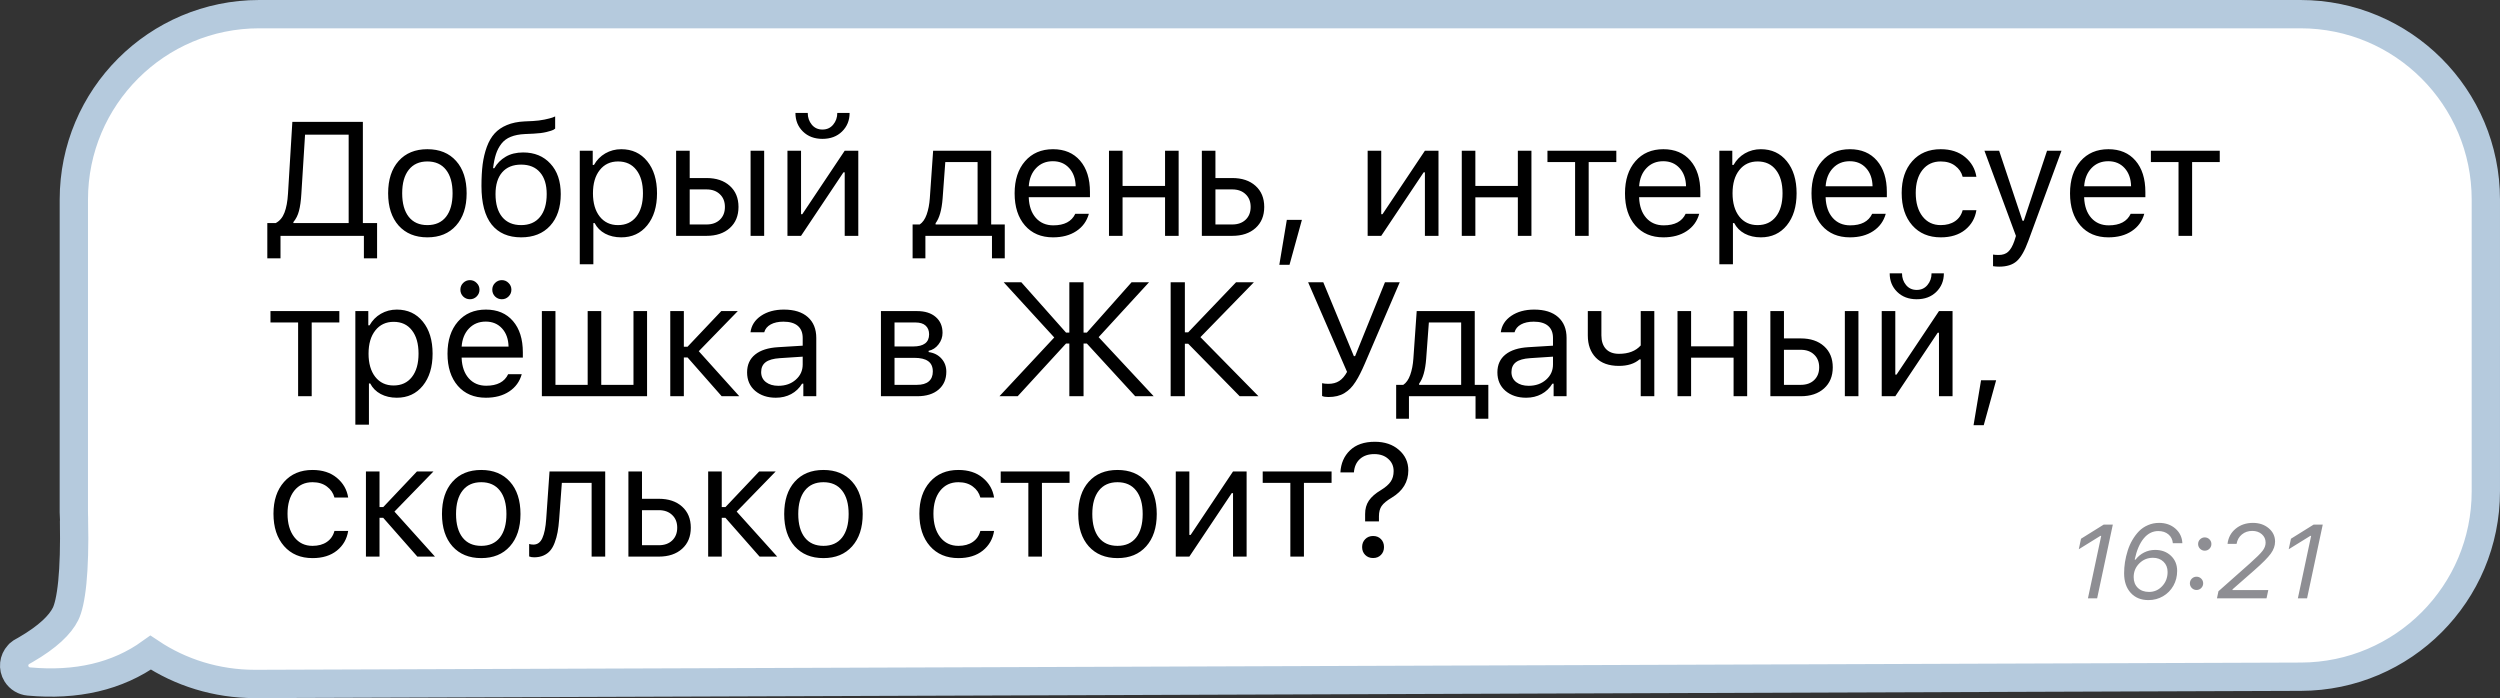
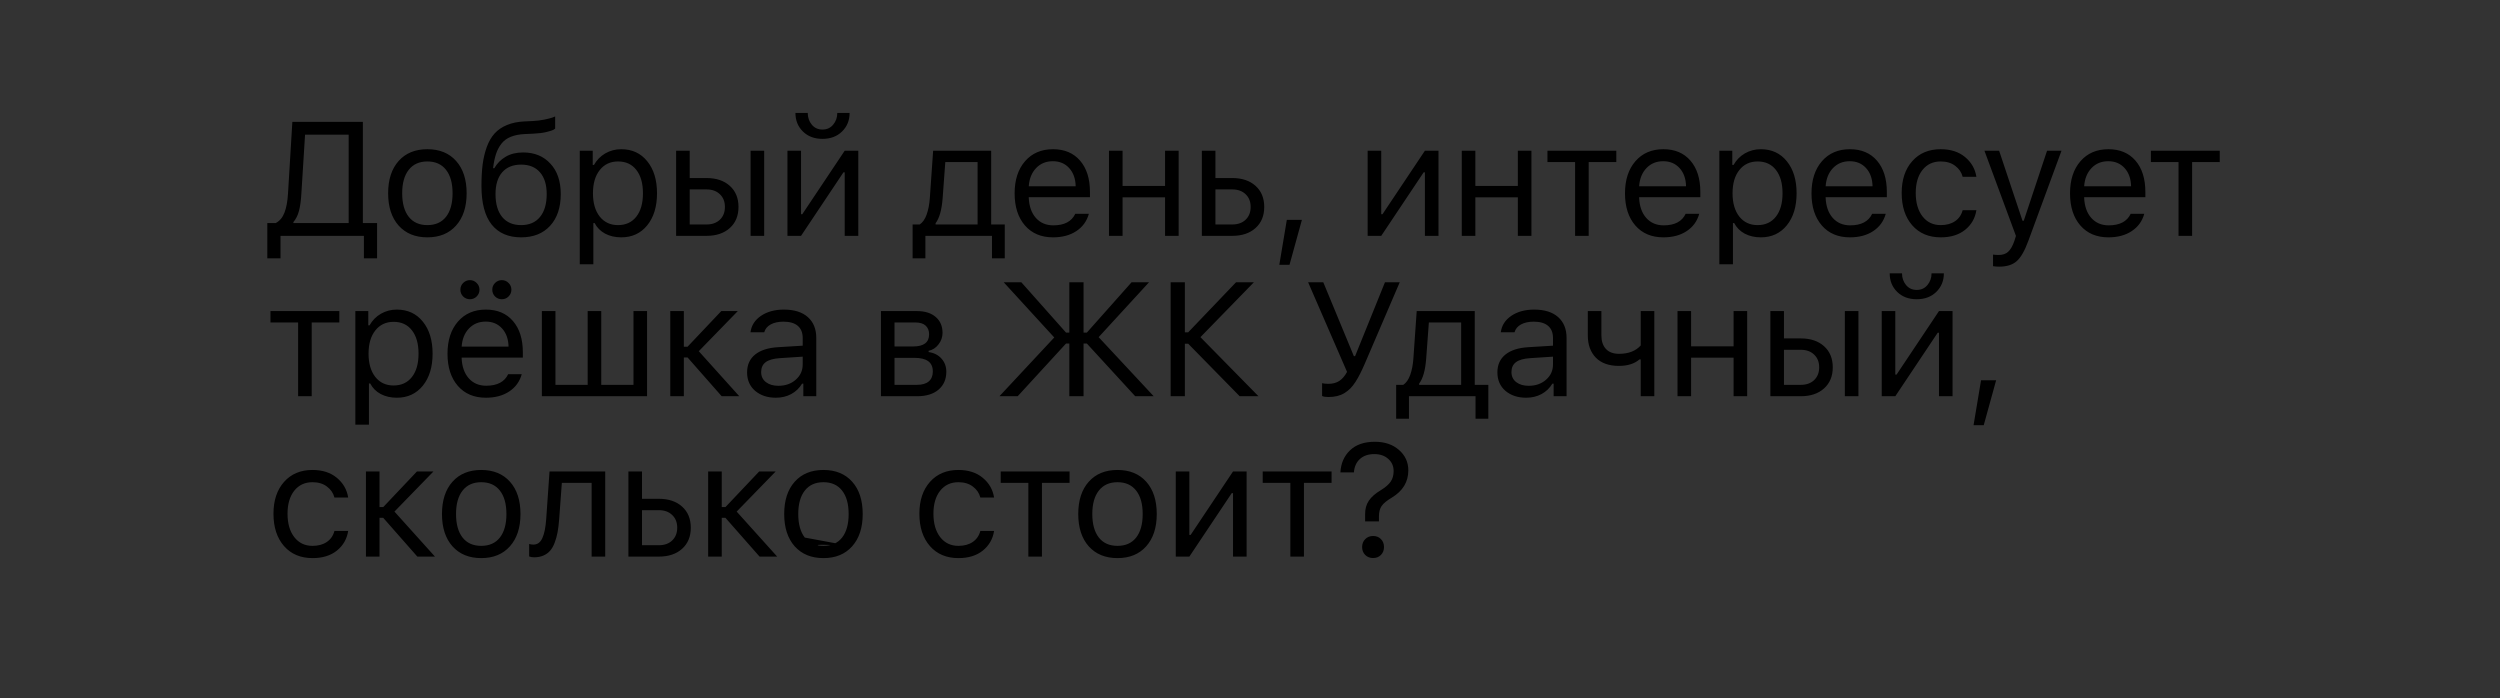
<svg xmlns="http://www.w3.org/2000/svg" width="265" height="74" viewBox="0 0 265 74" fill="none">
  <rect x="0" y="0" width="265" height="74" fill="#333333" stroke="none" />
-   <path d="M243.846 1.5C254.7 1.5 263.499 10.3 263.499 21.154L263.498 52.079C263.498 62.906 254.741 71.693 243.914 71.731L27.042 72.5H27.037C22.924 72.5 19.103 71.274 15.969 69.179C12.435 71.717 8.088 72.7 3.052 72.238C2.544 72.192 2.054 71.917 1.759 71.447C1.336 70.774 1.453 69.941 1.947 69.404L2.029 69.315L2.125 69.24L2.176 69.2L2.264 69.132L2.36 69.076L2.725 68.869C5.075 67.507 6.382 66.22 6.945 65.084C7.224 64.523 7.494 63.455 7.666 61.725C7.834 60.034 7.897 57.849 7.847 55.151H7.846C7.832 54.87 7.825 54.588 7.825 54.307L7.827 21.152C7.828 10.299 16.627 1.5 27.48 1.5L243.846 1.5Z" fill="white" stroke="#B5CADD" stroke-width="3" />
-   <path d="M31.943 20.555C31.898 21.297 31.815 21.897 31.692 22.355C31.575 22.812 31.377 23.209 31.098 23.543V23.644H36.958V14.276H32.336L31.943 20.555ZM29.733 25V27.386H28.335V23.644H29.231C29.649 23.421 29.956 23.055 30.151 22.547C30.352 22.034 30.478 21.358 30.528 20.521L30.989 12.92H38.464V23.644H39.971V27.386H38.573V25H29.733ZM48.341 23.912C47.599 24.743 46.586 25.159 45.302 25.159C44.019 25.159 43.003 24.743 42.255 23.912C41.513 23.075 41.142 21.933 41.142 20.488C41.142 19.037 41.513 17.895 42.255 17.064C42.997 16.232 44.013 15.816 45.302 15.816C46.592 15.816 47.607 16.232 48.349 17.064C49.092 17.895 49.463 19.037 49.463 20.488C49.463 21.933 49.089 23.075 48.341 23.912ZM43.327 22.983C43.79 23.569 44.448 23.861 45.302 23.861C46.156 23.861 46.815 23.569 47.278 22.983C47.741 22.391 47.973 21.559 47.973 20.488C47.973 19.416 47.741 18.587 47.278 18.001C46.815 17.41 46.156 17.114 45.302 17.114C44.448 17.114 43.79 17.41 43.327 18.001C42.863 18.587 42.632 19.416 42.632 20.488C42.632 21.559 42.863 22.391 43.327 22.983ZM53.228 22.999C53.703 23.574 54.373 23.861 55.238 23.861C56.103 23.861 56.77 23.574 57.239 22.999C57.713 22.424 57.95 21.615 57.95 20.572C57.95 19.578 57.713 18.811 57.239 18.269C56.77 17.722 56.103 17.449 55.238 17.449C54.373 17.449 53.703 17.722 53.228 18.269C52.76 18.811 52.525 19.578 52.525 20.572C52.525 21.615 52.76 22.424 53.228 22.999ZM52.266 17.826H52.4C52.69 17.318 53.092 16.913 53.605 16.612C54.119 16.31 54.735 16.16 55.455 16.16C56.655 16.16 57.618 16.556 58.343 17.349C59.075 18.135 59.44 19.21 59.44 20.572C59.44 21.995 59.063 23.116 58.31 23.937C57.562 24.752 56.538 25.159 55.238 25.159C53.882 25.159 52.841 24.707 52.115 23.803C51.395 22.893 51.035 21.529 51.035 19.709C51.035 18.844 51.077 18.08 51.161 17.415C51.25 16.751 51.398 16.135 51.605 15.565C51.816 14.991 52.093 14.516 52.433 14.142C52.774 13.768 53.206 13.473 53.731 13.255C54.261 13.032 54.88 12.903 55.589 12.87L56.493 12.828C56.912 12.806 57.317 12.755 57.707 12.677C58.103 12.593 58.388 12.521 58.561 12.46C58.74 12.393 58.835 12.354 58.846 12.342V13.632C58.807 13.665 58.743 13.71 58.653 13.765C58.564 13.816 58.324 13.891 57.933 13.992C57.543 14.086 57.085 14.145 56.56 14.167L55.639 14.209C55.048 14.237 54.548 14.335 54.141 14.502C53.734 14.664 53.404 14.907 53.153 15.23C52.902 15.554 52.709 15.92 52.576 16.327C52.442 16.735 52.338 17.234 52.266 17.826ZM65.851 15.816C67.001 15.816 67.919 16.241 68.605 17.089C69.297 17.937 69.644 19.07 69.644 20.488C69.644 21.9 69.297 23.033 68.605 23.887C67.913 24.735 66.995 25.159 65.851 25.159C65.209 25.159 64.64 25.028 64.143 24.766C63.647 24.498 63.276 24.124 63.03 23.644H62.896V28.014H61.456V15.976H62.829V17.482H62.963C63.253 16.963 63.652 16.556 64.16 16.26C64.674 15.964 65.237 15.816 65.851 15.816ZM65.508 23.861C66.334 23.861 66.981 23.563 67.45 22.966C67.919 22.369 68.153 21.543 68.153 20.488C68.153 19.433 67.919 18.607 67.45 18.01C66.987 17.413 66.342 17.114 65.516 17.114C64.701 17.114 64.054 17.418 63.574 18.026C63.094 18.629 62.854 19.45 62.854 20.488C62.854 21.52 63.091 22.341 63.566 22.949C64.046 23.557 64.693 23.861 65.508 23.861ZM79.562 25V15.976H81.002V25H79.562ZM74.891 20.078H73.108V23.794H74.891C75.482 23.794 75.954 23.627 76.306 23.292C76.663 22.952 76.841 22.5 76.841 21.936C76.841 21.372 76.663 20.923 76.306 20.588C75.954 20.248 75.482 20.078 74.891 20.078ZM71.668 25V15.976H73.108V18.872H74.891C75.923 18.872 76.746 19.148 77.36 19.701C77.974 20.253 78.281 20.998 78.281 21.936C78.281 22.874 77.974 23.619 77.36 24.171C76.746 24.724 75.923 25 74.891 25L71.668 25ZM84.91 25H83.47V15.976H84.91V22.706H85.044L89.539 15.976H90.979V25H89.539V18.269H89.405L84.91 25ZM84.316 11.974H85.621C85.621 12.454 85.764 12.867 86.048 13.213C86.333 13.559 86.71 13.732 87.179 13.732C87.653 13.732 88.032 13.559 88.317 13.213C88.607 12.867 88.752 12.454 88.752 11.974H90.058C90.058 12.761 89.79 13.417 89.255 13.941C88.725 14.46 88.032 14.72 87.179 14.72C86.33 14.72 85.641 14.46 85.111 13.941C84.581 13.422 84.316 12.767 84.316 11.974ZM103.625 23.794V17.181H100.201L99.917 21.04C99.822 22.257 99.574 23.13 99.172 23.661V23.794L103.625 23.794ZM98.092 27.386H96.736V23.794H97.489C97.802 23.588 98.047 23.236 98.226 22.74C98.404 22.237 98.516 21.66 98.561 21.007L98.912 15.976H105.065V23.794H106.505V27.386H105.149V25L98.092 25V27.386ZM111.602 17.089C110.882 17.089 110.29 17.332 109.827 17.817C109.364 18.303 109.104 18.945 109.049 19.743H114.021C114.004 18.945 113.776 18.303 113.335 17.817C112.894 17.332 112.316 17.089 111.602 17.089ZM113.979 22.664H115.419C115.202 23.446 114.758 24.057 114.088 24.498C113.424 24.939 112.601 25.159 111.619 25.159C110.368 25.159 109.378 24.741 108.647 23.903C107.916 23.061 107.55 21.925 107.55 20.496C107.55 19.073 107.918 17.937 108.655 17.089C109.392 16.241 110.38 15.816 111.619 15.816C112.835 15.816 113.792 16.221 114.49 17.03C115.188 17.84 115.536 18.947 115.536 20.354V20.906H109.049V20.973C109.088 21.866 109.339 22.575 109.802 23.1C110.271 23.624 110.888 23.887 111.652 23.887C112.819 23.887 113.594 23.479 113.979 22.664ZM123.496 25V20.915H118.992V25H117.552V15.976H118.992V19.709H123.496V15.976H124.936V25H123.496ZM130.619 20.078H128.836V23.794H130.619C131.21 23.794 131.682 23.627 132.034 23.292C132.391 22.952 132.569 22.5 132.569 21.936C132.569 21.372 132.391 20.923 132.034 20.588C131.682 20.248 131.21 20.078 130.619 20.078ZM127.396 25V15.976H128.836V18.872H130.619C131.651 18.872 132.474 19.148 133.088 19.701C133.702 20.253 134.009 20.998 134.009 21.936C134.009 22.874 133.702 23.619 133.088 24.171C132.474 24.724 131.651 25 130.619 25H127.396ZM136.687 28.072H135.607L136.402 23.309H138.001L136.687 28.072ZM146.411 25H144.971V15.976H146.411V22.706H146.545L151.04 15.976H152.48V25H151.04V18.269H150.907L146.411 25ZM160.892 25V20.915H156.388V25H154.948V15.976H156.388V19.709H160.892V15.976H162.332V25H160.892ZM171.33 15.976V17.181H168.4V25H166.96V17.181H164.03V15.976L171.33 15.976ZM176.301 17.089C175.581 17.089 174.989 17.332 174.526 17.817C174.063 18.303 173.803 18.945 173.748 19.743H178.72C178.704 18.945 178.475 18.303 178.034 17.817C177.593 17.332 177.015 17.089 176.301 17.089ZM178.678 22.664H180.118C179.901 23.446 179.457 24.057 178.787 24.498C178.123 24.939 177.3 25.159 176.318 25.159C175.068 25.159 174.077 24.741 173.346 23.903C172.615 23.061 172.249 21.925 172.249 20.496C172.249 19.073 172.617 17.937 173.354 17.089C174.091 16.241 175.079 15.816 176.318 15.816C177.534 15.816 178.491 16.221 179.189 17.03C179.887 17.84 180.236 18.947 180.236 20.354V20.906H173.748V20.973C173.787 21.866 174.038 22.575 174.501 23.1C174.97 23.624 175.587 23.887 176.351 23.887C177.518 23.887 178.293 23.479 178.678 22.664ZM186.647 15.816C187.796 15.816 188.714 16.241 189.401 17.089C190.093 17.937 190.439 19.07 190.439 20.488C190.439 21.9 190.093 23.033 189.401 23.887C188.709 24.735 187.791 25.159 186.647 25.159C186.005 25.159 185.435 25.028 184.939 24.766C184.442 24.498 184.071 24.124 183.825 23.644H183.691V28.014H182.251V15.976H183.624V17.482H183.758C184.049 16.963 184.448 16.556 184.955 16.26C185.469 15.964 186.033 15.816 186.647 15.816ZM186.303 23.861C187.129 23.861 187.777 23.563 188.245 22.966C188.714 22.369 188.949 21.543 188.949 20.488C188.949 19.433 188.714 18.607 188.245 18.01C187.782 17.413 187.138 17.114 186.312 17.114C185.497 17.114 184.849 17.418 184.369 18.026C183.889 18.629 183.65 19.45 183.65 20.488C183.65 21.52 183.887 22.341 184.361 22.949C184.841 23.557 185.488 23.861 186.303 23.861ZM196.071 17.089C195.351 17.089 194.76 17.332 194.296 17.817C193.833 18.303 193.574 18.945 193.518 19.743H198.491C198.474 18.945 198.245 18.303 197.804 17.817C197.363 17.332 196.786 17.089 196.071 17.089ZM198.449 22.664H199.889C199.671 23.446 199.227 24.057 198.558 24.498C197.893 24.939 197.07 25.159 196.088 25.159C194.838 25.159 193.847 24.741 193.116 23.903C192.385 23.061 192.019 21.925 192.019 20.496C192.019 19.073 192.388 17.937 193.124 17.089C193.861 16.241 194.849 15.816 196.088 15.816C197.305 15.816 198.262 16.221 198.959 17.03C199.657 17.84 200.006 18.947 200.006 20.354V20.906H193.518V20.973C193.557 21.866 193.808 22.575 194.271 23.1C194.74 23.624 195.357 23.887 196.121 23.887C197.288 23.887 198.064 23.479 198.449 22.664ZM209.498 18.738H208.041C207.918 18.264 207.653 17.876 207.246 17.575C206.844 17.267 206.333 17.114 205.714 17.114C204.904 17.114 204.26 17.415 203.78 18.018C203.305 18.621 203.068 19.433 203.068 20.454C203.068 21.492 203.308 22.321 203.788 22.941C204.268 23.555 204.91 23.861 205.714 23.861C206.322 23.861 206.827 23.725 207.229 23.451C207.636 23.178 207.907 22.787 208.041 22.279H209.498C209.364 23.133 208.965 23.828 208.3 24.364C207.636 24.894 206.777 25.159 205.722 25.159C204.455 25.159 203.448 24.735 202.7 23.887C201.952 23.033 201.578 21.889 201.578 20.454C201.578 19.048 201.952 17.923 202.7 17.081C203.448 16.238 204.452 15.816 205.714 15.816C206.768 15.816 207.628 16.093 208.292 16.645C208.962 17.198 209.364 17.895 209.498 18.738ZM211.907 28.265C211.678 28.265 211.463 28.248 211.262 28.215V26.984C211.407 27.012 211.608 27.026 211.865 27.026C212.284 27.026 212.616 26.914 212.861 26.691C213.112 26.468 213.333 26.085 213.523 25.544L213.69 25.008L210.35 15.976H211.907L214.385 23.401H214.519L216.988 15.976H218.52L214.996 25.552C214.611 26.596 214.201 27.308 213.765 27.687C213.33 28.072 212.711 28.265 211.907 28.265ZM223.475 17.089C222.755 17.089 222.163 17.332 221.7 17.817C221.237 18.303 220.977 18.945 220.921 19.743L225.894 19.743C225.877 18.945 225.649 18.303 225.208 17.817C224.767 17.332 224.189 17.089 223.475 17.089ZM225.852 22.664H227.292C227.075 23.446 226.631 24.057 225.961 24.498C225.297 24.939 224.474 25.159 223.492 25.159C222.241 25.159 221.251 24.741 220.52 23.903C219.789 23.061 219.423 21.925 219.423 20.496C219.423 19.073 219.791 17.937 220.528 17.089C221.265 16.241 222.253 15.816 223.492 15.816C224.708 15.816 225.665 16.221 226.363 17.03C227.061 17.84 227.409 18.947 227.409 20.354V20.906L220.921 20.906V20.973C220.961 21.866 221.212 22.575 221.675 23.1C222.144 23.624 222.76 23.887 223.525 23.887C224.691 23.887 225.467 23.479 225.852 22.664ZM235.294 15.976V17.181H232.364V25H230.924V17.181L227.994 17.181V15.976L235.294 15.976ZM35.97 32.975V34.181H33.04V42H31.6V34.181H28.67V32.975H35.97ZM42.062 32.816C43.212 32.816 44.13 33.241 44.817 34.089C45.509 34.937 45.855 36.07 45.855 37.488C45.855 38.9 45.509 40.033 44.817 40.887C44.125 41.735 43.207 42.159 42.062 42.159C41.421 42.159 40.852 42.028 40.355 41.766C39.858 41.498 39.487 41.124 39.241 40.644H39.107V45.014H37.667V32.975H39.04V34.482H39.174C39.465 33.963 39.864 33.556 40.371 33.26C40.885 32.964 41.449 32.816 42.062 32.816ZM41.719 40.861C42.545 40.861 43.193 40.563 43.661 39.966C44.13 39.369 44.365 38.543 44.365 37.488C44.365 36.433 44.13 35.607 43.661 35.01C43.198 34.413 42.554 34.114 41.728 34.114C40.913 34.114 40.266 34.418 39.785 35.026C39.306 35.629 39.066 36.45 39.066 37.488C39.066 38.52 39.303 39.341 39.777 39.949C40.257 40.557 40.904 40.861 41.719 40.861ZM51.487 34.089C50.767 34.089 50.176 34.332 49.712 34.817C49.249 35.303 48.99 35.945 48.934 36.743H53.907C53.89 35.945 53.661 35.303 53.22 34.817C52.779 34.332 52.202 34.089 51.487 34.089ZM53.865 39.664H55.305C55.087 40.446 54.643 41.057 53.974 41.498C53.309 41.939 52.486 42.159 51.504 42.159C50.254 42.159 49.263 41.74 48.532 40.903C47.801 40.061 47.435 38.925 47.435 37.496C47.435 36.073 47.804 34.937 48.541 34.089C49.277 33.241 50.265 32.816 51.504 32.816C52.721 32.816 53.678 33.221 54.375 34.03C55.073 34.84 55.422 35.947 55.422 37.354V37.906H48.934V37.973C48.973 38.866 49.224 39.575 49.687 40.1C50.156 40.624 50.773 40.887 51.538 40.887C52.704 40.887 53.48 40.479 53.865 39.664ZM50.525 31.427C50.329 31.622 50.092 31.72 49.813 31.72C49.534 31.72 49.294 31.622 49.093 31.427C48.898 31.226 48.8 30.986 48.8 30.707C48.8 30.428 48.898 30.191 49.093 29.995C49.294 29.794 49.534 29.694 49.813 29.694C50.092 29.694 50.329 29.794 50.525 29.995C50.725 30.191 50.826 30.428 50.826 30.707C50.826 30.986 50.725 31.226 50.525 31.427ZM53.907 31.427C53.711 31.622 53.474 31.72 53.195 31.72C52.916 31.72 52.676 31.622 52.475 31.427C52.28 31.226 52.182 30.986 52.182 30.707C52.182 30.428 52.28 30.191 52.475 29.995C52.676 29.794 52.916 29.694 53.195 29.694C53.474 29.694 53.711 29.794 53.907 29.995C54.108 30.191 54.208 30.428 54.208 30.707C54.208 30.986 54.108 31.226 53.907 31.427ZM57.438 42V32.975H58.878V40.794H62.293V32.975H63.733V40.794H67.149V32.975H68.589V42H57.438ZM72.882 37.89H72.488V42H71.048V32.975H72.488V36.751H72.882L76.456 32.975H78.206L74.07 37.228L78.365 42H76.498L72.882 37.89ZM82.507 40.895C83.25 40.895 83.864 40.68 84.349 40.25C84.84 39.821 85.086 39.282 85.086 38.635V37.806L82.658 37.965C81.977 38.01 81.478 38.152 81.159 38.392C80.841 38.632 80.682 38.981 80.682 39.438C80.682 39.89 80.853 40.248 81.193 40.51C81.533 40.767 81.972 40.895 82.507 40.895ZM82.239 42.159C81.352 42.159 80.621 41.916 80.046 41.431C79.477 40.94 79.192 40.287 79.192 39.472C79.192 38.668 79.477 38.038 80.046 37.58C80.615 37.122 81.427 36.863 82.482 36.801L85.086 36.642V35.822C85.086 35.264 84.913 34.837 84.567 34.541C84.221 34.245 83.713 34.097 83.043 34.097C82.502 34.097 82.052 34.195 81.695 34.39C81.338 34.586 81.109 34.862 81.009 35.219H79.552C79.647 34.499 80.018 33.919 80.666 33.478C81.319 33.037 82.128 32.816 83.093 32.816C84.187 32.816 85.033 33.082 85.63 33.612C86.227 34.142 86.526 34.879 86.526 35.822V42H85.153V40.669H85.019C84.728 41.149 84.343 41.517 83.864 41.774C83.383 42.031 82.842 42.159 82.239 42.159ZM97.02 34.181H94.819V36.726H96.786C97.919 36.726 98.485 36.296 98.485 35.437C98.485 35.046 98.362 34.739 98.117 34.516C97.877 34.293 97.511 34.181 97.02 34.181ZM96.912 37.931H94.819V40.794H97.188C97.74 40.794 98.159 40.675 98.444 40.434C98.734 40.189 98.879 39.837 98.879 39.38C98.879 38.883 98.714 38.517 98.385 38.283C98.061 38.049 97.57 37.931 96.912 37.931ZM93.379 42V32.975H97.204C98.047 32.975 98.709 33.185 99.189 33.603C99.668 34.016 99.909 34.577 99.909 35.286C99.909 35.733 99.766 36.14 99.481 36.508C99.203 36.871 98.854 37.097 98.435 37.186V37.32C99.004 37.398 99.459 37.63 99.8 38.015C100.14 38.395 100.31 38.858 100.31 39.405C100.31 40.197 100.037 40.828 99.49 41.297C98.943 41.766 98.187 42 97.221 42H93.379ZM114.857 35.253H115.208L119.947 29.92H121.797L116.456 35.738L122.291 42H120.332L115.208 36.416H114.857V42H113.35V36.416H112.998L107.875 42H105.941L111.751 35.772L106.393 29.92H108.26L112.998 35.253H113.35V29.92H114.857V35.253ZM125.596 35.227H125.947L131.021 29.92H132.913L127.245 35.738L133.398 42H131.406L125.947 36.433H125.596V42H124.089V29.92H125.596V35.227ZM140.812 42.084C140.511 42.084 140.287 42.047 140.142 41.975V40.619C140.321 40.663 140.544 40.686 140.812 40.686C141.264 40.686 141.646 40.585 141.959 40.384C142.272 40.183 142.548 39.862 142.788 39.422L138.661 29.92H140.268L143.508 37.747H143.642L146.806 29.92H148.372L144.671 38.543C144.493 38.956 144.328 39.31 144.177 39.606C144.032 39.901 143.868 40.192 143.684 40.476C143.505 40.755 143.321 40.99 143.131 41.18C142.947 41.364 142.738 41.528 142.503 41.673C142.269 41.813 142.012 41.916 141.733 41.983C141.454 42.05 141.147 42.084 140.812 42.084ZM154.883 40.794V34.181H151.459L151.174 38.04C151.08 39.257 150.831 40.13 150.429 40.661V40.794H154.883ZM149.349 44.386H147.993V40.794H148.747C149.059 40.588 149.305 40.236 149.483 39.74C149.662 39.237 149.774 38.66 149.818 38.007L150.17 32.975H156.323V40.794H157.763V44.386H156.407V42H149.349V44.386ZM162.039 40.895C162.781 40.895 163.395 40.68 163.881 40.25C164.372 39.821 164.617 39.282 164.617 38.635V37.806L162.19 37.965C161.509 38.01 161.009 38.152 160.691 38.392C160.373 38.632 160.214 38.981 160.214 39.438C160.214 39.89 160.384 40.248 160.725 40.51C161.065 40.767 161.503 40.895 162.039 40.895ZM161.771 42.159C160.884 42.159 160.153 41.916 159.578 41.431C159.009 40.94 158.724 40.287 158.724 39.472C158.724 38.668 159.009 38.038 159.578 37.58C160.147 37.122 160.959 36.863 162.014 36.801L164.617 36.642V35.822C164.617 35.264 164.444 34.837 164.098 34.541C163.752 34.245 163.245 34.097 162.575 34.097C162.033 34.097 161.584 34.195 161.227 34.39C160.87 34.586 160.641 34.862 160.541 35.219H159.084C159.179 34.499 159.55 33.919 160.197 33.478C160.85 33.037 161.66 32.816 162.625 32.816C163.719 32.816 164.564 33.082 165.162 33.612C165.759 34.142 166.057 34.879 166.057 35.822V42H164.684V40.669H164.55C164.26 41.149 163.875 41.517 163.395 41.774C162.915 42.031 162.374 42.159 161.771 42.159ZM175.357 42H173.917V38.099H173.783C173.252 38.556 172.527 38.785 171.606 38.785C170.546 38.785 169.731 38.495 169.162 37.915C168.592 37.329 168.308 36.542 168.308 35.554V32.975H169.748V35.554C169.748 36.162 169.907 36.639 170.225 36.986C170.548 37.331 171.012 37.505 171.614 37.505C172.619 37.505 173.386 37.209 173.917 36.617V32.975H175.357V42ZM183.76 42V37.915H179.256V42H177.816V32.975H179.256V36.709H183.76V32.975H185.2V42H183.76ZM195.554 42V32.975H196.994V42H195.554ZM190.882 37.078H189.099V40.794H190.882C191.474 40.794 191.946 40.627 192.297 40.292C192.654 39.952 192.833 39.5 192.833 38.936C192.833 38.372 192.654 37.923 192.297 37.588C191.946 37.248 191.474 37.078 190.882 37.078ZM187.659 42V32.975H189.099V35.872H190.882C191.915 35.872 192.738 36.148 193.352 36.701C193.966 37.253 194.273 37.998 194.273 38.936C194.273 39.874 193.966 40.619 193.352 41.171C192.738 41.724 191.915 42 190.882 42H187.659ZM200.902 42H199.462V32.975H200.902V39.706H201.036L205.531 32.975H206.971V42H205.531V35.269H205.397L200.902 42ZM200.307 28.974H201.613C201.613 29.454 201.755 29.867 202.04 30.213C202.325 30.559 202.701 30.732 203.17 30.732C203.645 30.732 204.024 30.559 204.309 30.213C204.599 29.867 204.744 29.454 204.744 28.974H206.05C206.05 29.761 205.782 30.417 205.246 30.941C204.716 31.46 204.024 31.72 203.17 31.72C202.322 31.72 201.633 31.46 201.102 30.941C200.572 30.422 200.307 29.767 200.307 28.974ZM210.276 45.072H209.196L209.991 40.309H211.59L210.276 45.072ZM36.907 52.738H35.451C35.328 52.264 35.063 51.876 34.655 51.575C34.254 51.267 33.743 51.114 33.123 51.114C32.314 51.114 31.669 51.415 31.189 52.018C30.715 52.621 30.478 53.433 30.478 54.454C30.478 55.492 30.718 56.321 31.198 56.941C31.678 57.554 32.32 57.861 33.123 57.861C33.732 57.861 34.237 57.725 34.639 57.451C35.046 57.178 35.317 56.787 35.451 56.279H36.907C36.773 57.133 36.374 57.828 35.71 58.364C35.046 58.894 34.187 59.159 33.132 59.159C31.865 59.159 30.858 58.735 30.11 57.887C29.362 57.033 28.988 55.889 28.988 54.454C28.988 53.048 29.362 51.923 30.11 51.081C30.858 50.238 31.862 49.816 33.123 49.816C34.178 49.816 35.038 50.093 35.702 50.645C36.371 51.198 36.773 51.895 36.907 52.738ZM40.623 54.89H40.229V59H38.789L38.789 49.975H40.229L40.229 53.751H40.623L44.197 49.975H45.947L41.811 54.228L46.106 59H44.239L40.623 54.89ZM54.049 57.912C53.307 58.743 52.294 59.159 51.01 59.159C49.727 59.159 48.711 58.743 47.963 57.912C47.221 57.075 46.849 55.933 46.849 54.488C46.849 53.037 47.221 51.895 47.963 51.064C48.705 50.232 49.721 49.816 51.01 49.816C52.299 49.816 53.315 50.232 54.057 51.064C54.8 51.895 55.171 53.037 55.171 54.488C55.171 55.933 54.797 57.075 54.049 57.912ZM49.034 56.983C49.498 57.569 50.156 57.861 51.01 57.861C51.864 57.861 52.523 57.569 52.986 56.983C53.449 56.391 53.681 55.559 53.681 54.488C53.681 53.416 53.449 52.587 52.986 52.001C52.523 51.41 51.864 51.114 51.01 51.114C50.156 51.114 49.498 51.41 49.034 52.001C48.571 52.587 48.34 53.416 48.34 54.488C48.34 55.559 48.571 56.391 49.034 56.983ZM59.271 55.04C59.232 55.559 59.176 56.017 59.104 56.413C59.031 56.809 58.928 57.181 58.794 57.527C58.666 57.873 58.504 58.157 58.309 58.38C58.119 58.598 57.882 58.768 57.597 58.891C57.312 59.014 56.986 59.075 56.617 59.075C56.411 59.075 56.235 59.045 56.09 58.983V57.661C56.224 57.705 56.375 57.727 56.542 57.727C56.966 57.727 57.282 57.499 57.488 57.041C57.7 56.578 57.837 55.9 57.898 55.007L58.25 49.975H64.152V59H62.712V51.181H59.556L59.271 55.04ZM69.834 54.078H68.051V57.794H69.834C70.426 57.794 70.898 57.627 71.249 57.292C71.606 56.952 71.785 56.5 71.785 55.936C71.785 55.372 71.606 54.923 71.249 54.588C70.898 54.248 70.426 54.078 69.834 54.078ZM66.611 59V49.975H68.051V52.872H69.834C70.867 52.872 71.69 53.148 72.304 53.701C72.918 54.253 73.225 54.998 73.225 55.936C73.225 56.874 72.918 57.619 72.304 58.171C71.69 58.724 70.867 59 69.834 59H66.611ZM76.898 54.89H76.505V59H75.065V49.975H76.505V53.751H76.898L80.473 49.975H82.223L78.087 54.228L82.382 59H80.515L76.898 54.89ZM90.325 57.912C89.582 58.743 88.57 59.159 87.286 59.159C86.002 59.159 84.987 58.743 84.239 57.912C83.496 57.075 83.125 55.933 83.125 54.488C83.125 53.037 83.496 51.895 84.239 51.064C84.981 50.232 85.997 49.816 87.286 49.816C88.575 49.816 89.591 50.232 90.333 51.064C91.075 51.895 91.447 53.037 91.447 54.488C91.447 55.933 91.073 57.075 90.325 57.912ZM85.31 56.983C85.773 57.569 86.432 57.861 87.286 57.861C88.14 57.861 88.798 57.569 89.261 56.983C89.725 56.391 89.956 55.559 89.956 54.488C89.956 53.416 89.725 52.587 89.261 52.001C88.798 51.41 88.14 51.114 87.286 51.114C86.432 51.114 85.773 51.41 85.31 52.001C84.847 52.587 84.615 53.416 84.615 54.488C84.615 55.559 84.847 56.391 85.31 56.983ZM105.373 52.738H103.917C103.794 52.264 103.529 51.876 103.122 51.575C102.72 51.267 102.209 51.114 101.59 51.114C100.78 51.114 100.136 51.415 99.656 52.018C99.181 52.621 98.944 53.433 98.944 54.454C98.944 55.492 99.184 56.321 99.664 56.941C100.144 57.554 100.786 57.861 101.59 57.861C102.198 57.861 102.703 57.725 103.105 57.451C103.512 57.178 103.783 56.787 103.917 56.279H105.373C105.24 57.133 104.84 57.828 104.176 58.364C103.512 58.894 102.653 59.159 101.598 59.159C100.331 59.159 99.324 58.735 98.576 57.887C97.828 57.033 97.454 55.889 97.454 54.454C97.454 53.048 97.828 51.923 98.576 51.081C99.324 50.238 100.328 49.816 101.59 49.816C102.644 49.816 103.504 50.093 104.168 50.645C104.838 51.198 105.24 51.895 105.373 52.738ZM113.375 49.975V51.181H110.445V59H109.005V51.181H106.075V49.975H113.375ZM121.494 57.912C120.752 58.743 119.739 59.159 118.455 59.159C117.171 59.159 116.156 58.743 115.408 57.912C114.665 57.075 114.294 55.933 114.294 54.488C114.294 53.037 114.665 51.895 115.408 51.064C116.15 50.232 117.166 49.816 118.455 49.816C119.744 49.816 120.76 50.232 121.502 51.064C122.244 51.895 122.616 53.037 122.616 54.488C122.616 55.933 122.242 57.075 121.494 57.912ZM116.479 56.983C116.943 57.569 117.601 57.861 118.455 57.861C119.309 57.861 119.967 57.569 120.431 56.983C120.894 56.391 121.125 55.559 121.125 54.488C121.125 53.416 120.894 52.587 120.431 52.001C119.967 51.41 119.309 51.114 118.455 51.114C117.601 51.114 116.943 51.41 116.479 52.001C116.016 52.587 115.784 53.416 115.784 54.488C115.784 55.559 116.016 56.391 116.479 56.983ZM126.071 59H124.632V49.975H126.071V56.706H126.205L130.701 49.975H132.141V59H130.701V52.269H130.567L126.071 59ZM141.147 49.975V51.181H138.217V59H136.777V51.181H133.847V49.975H141.147ZM142.083 50.076C142.133 49.122 142.471 48.343 143.096 47.74C143.727 47.132 144.606 46.828 145.733 46.828C146.777 46.828 147.628 47.115 148.286 47.69C148.95 48.265 149.282 48.988 149.282 49.858C149.282 51.081 148.699 52.043 147.533 52.746C147.008 53.059 146.648 53.355 146.453 53.634C146.263 53.913 146.168 54.276 146.168 54.722V55.266H144.703V54.496C144.698 53.949 144.829 53.475 145.097 53.073C145.37 52.671 145.797 52.297 146.378 51.951C146.869 51.65 147.215 51.349 147.416 51.047C147.622 50.746 147.725 50.375 147.725 49.934C147.725 49.409 147.536 48.979 147.156 48.645C146.782 48.304 146.288 48.134 145.674 48.134C145.044 48.134 144.536 48.307 144.151 48.653C143.771 48.999 143.559 49.473 143.514 50.076H142.083ZM146.378 58.824C146.165 59.042 145.889 59.151 145.549 59.151C145.208 59.151 144.929 59.042 144.712 58.824C144.494 58.606 144.385 58.328 144.385 57.987C144.385 57.647 144.494 57.368 144.712 57.15C144.929 56.927 145.208 56.815 145.549 56.815C145.889 56.815 146.165 56.924 146.378 57.142C146.595 57.359 146.704 57.641 146.704 57.987C146.704 58.328 146.595 58.606 146.378 58.824Z" fill="black" />
-   <path d="M221.321 63.426L222.729 56.801H222.642L220.351 58.221L220.589 57.105L222.989 55.61H223.959L222.296 63.426H221.321ZM230.778 60.517C230.778 61.092 230.645 61.615 230.378 62.088C230.11 62.561 229.744 62.933 229.278 63.204C228.812 63.475 228.297 63.61 227.734 63.61C226.947 63.61 226.32 63.354 225.854 62.841C225.389 62.328 225.156 61.637 225.156 60.767C225.156 60.377 225.186 59.981 225.248 59.58C225.313 59.176 225.408 58.773 225.535 58.372C225.661 57.968 225.827 57.59 226.033 57.24C226.239 56.886 226.474 56.574 226.737 56.303C227.005 56.032 227.321 55.819 227.685 55.664C228.05 55.505 228.444 55.426 228.866 55.426C229.556 55.426 230.132 55.628 230.594 56.032C231.056 56.437 231.302 56.953 231.331 57.581H230.323C230.287 57.188 230.13 56.876 229.852 56.644C229.574 56.41 229.217 56.292 228.78 56.292C228.18 56.292 227.665 56.552 227.236 57.072C226.806 57.592 226.486 58.34 226.277 59.315L226.364 59.326C226.613 58.997 226.918 58.742 227.279 58.562C227.64 58.381 228.028 58.291 228.444 58.291C229.126 58.291 229.686 58.499 230.123 58.914C230.56 59.329 230.778 59.864 230.778 60.517ZM228.211 59.125C227.644 59.125 227.162 59.324 226.764 59.721C226.367 60.118 226.169 60.604 226.169 61.178C226.169 61.648 226.317 62.027 226.613 62.316C226.913 62.601 227.308 62.744 227.799 62.744C228.348 62.744 228.812 62.54 229.191 62.132C229.574 61.724 229.765 61.223 229.765 60.631C229.765 60.183 229.621 59.821 229.332 59.542C229.043 59.264 228.669 59.125 228.211 59.125ZM232.831 62.538C232.64 62.538 232.474 62.469 232.333 62.332C232.196 62.191 232.127 62.025 232.127 61.834C232.127 61.639 232.196 61.473 232.333 61.335C232.474 61.198 232.64 61.13 232.831 61.13C233.026 61.13 233.192 61.198 233.33 61.335C233.467 61.473 233.536 61.639 233.536 61.834C233.536 62.025 233.467 62.191 233.33 62.332C233.192 62.469 233.026 62.538 232.831 62.538ZM233.703 58.372C233.512 58.372 233.346 58.304 233.205 58.166C233.068 58.026 232.999 57.86 232.999 57.668C232.999 57.473 233.068 57.307 233.205 57.17C233.346 57.033 233.512 56.964 233.703 56.964C233.898 56.964 234.065 57.033 234.202 57.17C234.339 57.307 234.408 57.473 234.408 57.668C234.408 57.86 234.339 58.026 234.202 58.166C234.065 58.304 233.898 58.372 233.703 58.372ZM236.119 57.647C236.195 56.989 236.482 56.455 236.981 56.043C237.483 55.631 238.093 55.426 238.812 55.426C239.48 55.426 240.038 55.615 240.485 55.994C240.933 56.373 241.157 56.845 241.157 57.408C241.157 57.845 241.005 58.271 240.702 58.687C240.402 59.102 239.823 59.687 238.963 60.442L236.656 62.462L236.634 62.549H240.437L240.252 63.426H234.998L235.155 62.673L238.487 59.721C239.176 59.107 239.626 58.661 239.835 58.383C240.048 58.105 240.155 57.816 240.155 57.517C240.155 57.159 240.021 56.863 239.754 56.628C239.487 56.393 239.149 56.276 238.741 56.276C238.311 56.276 237.945 56.401 237.642 56.65C237.338 56.899 237.15 57.231 237.078 57.647H236.119ZM243.573 63.426L244.981 56.801H244.895L242.603 58.221L242.842 57.105L245.241 55.61H246.211L244.548 63.426H243.573Z" fill="#8E8E93" />
+   <path d="M31.943 20.555C31.898 21.297 31.815 21.897 31.692 22.355C31.575 22.812 31.377 23.209 31.098 23.543V23.644H36.958V14.276H32.336L31.943 20.555ZM29.733 25V27.386H28.335V23.644H29.231C29.649 23.421 29.956 23.055 30.151 22.547C30.352 22.034 30.478 21.358 30.528 20.521L30.989 12.92H38.464V23.644H39.971V27.386H38.573V25H29.733ZM48.341 23.912C47.599 24.743 46.586 25.159 45.302 25.159C44.019 25.159 43.003 24.743 42.255 23.912C41.513 23.075 41.142 21.933 41.142 20.488C41.142 19.037 41.513 17.895 42.255 17.064C42.997 16.232 44.013 15.816 45.302 15.816C46.592 15.816 47.607 16.232 48.349 17.064C49.092 17.895 49.463 19.037 49.463 20.488C49.463 21.933 49.089 23.075 48.341 23.912ZM43.327 22.983C43.79 23.569 44.448 23.861 45.302 23.861C46.156 23.861 46.815 23.569 47.278 22.983C47.741 22.391 47.973 21.559 47.973 20.488C47.973 19.416 47.741 18.587 47.278 18.001C46.815 17.41 46.156 17.114 45.302 17.114C44.448 17.114 43.79 17.41 43.327 18.001C42.863 18.587 42.632 19.416 42.632 20.488C42.632 21.559 42.863 22.391 43.327 22.983ZM53.228 22.999C53.703 23.574 54.373 23.861 55.238 23.861C56.103 23.861 56.77 23.574 57.239 22.999C57.713 22.424 57.95 21.615 57.95 20.572C57.95 19.578 57.713 18.811 57.239 18.269C56.77 17.722 56.103 17.449 55.238 17.449C54.373 17.449 53.703 17.722 53.228 18.269C52.76 18.811 52.525 19.578 52.525 20.572C52.525 21.615 52.76 22.424 53.228 22.999ZM52.266 17.826H52.4C52.69 17.318 53.092 16.913 53.605 16.612C54.119 16.31 54.735 16.16 55.455 16.16C56.655 16.16 57.618 16.556 58.343 17.349C59.075 18.135 59.44 19.21 59.44 20.572C59.44 21.995 59.063 23.116 58.31 23.937C57.562 24.752 56.538 25.159 55.238 25.159C53.882 25.159 52.841 24.707 52.115 23.803C51.395 22.893 51.035 21.529 51.035 19.709C51.035 18.844 51.077 18.08 51.161 17.415C51.25 16.751 51.398 16.135 51.605 15.565C51.816 14.991 52.093 14.516 52.433 14.142C52.774 13.768 53.206 13.473 53.731 13.255C54.261 13.032 54.88 12.903 55.589 12.87L56.493 12.828C56.912 12.806 57.317 12.755 57.707 12.677C58.103 12.593 58.388 12.521 58.561 12.46C58.74 12.393 58.835 12.354 58.846 12.342V13.632C58.807 13.665 58.743 13.71 58.653 13.765C58.564 13.816 58.324 13.891 57.933 13.992C57.543 14.086 57.085 14.145 56.56 14.167L55.639 14.209C55.048 14.237 54.548 14.335 54.141 14.502C53.734 14.664 53.404 14.907 53.153 15.23C52.902 15.554 52.709 15.92 52.576 16.327C52.442 16.735 52.338 17.234 52.266 17.826ZM65.851 15.816C67.001 15.816 67.919 16.241 68.605 17.089C69.297 17.937 69.644 19.07 69.644 20.488C69.644 21.9 69.297 23.033 68.605 23.887C67.913 24.735 66.995 25.159 65.851 25.159C65.209 25.159 64.64 25.028 64.143 24.766C63.647 24.498 63.276 24.124 63.03 23.644H62.896V28.014H61.456V15.976H62.829V17.482H62.963C63.253 16.963 63.652 16.556 64.16 16.26C64.674 15.964 65.237 15.816 65.851 15.816ZM65.508 23.861C66.334 23.861 66.981 23.563 67.45 22.966C67.919 22.369 68.153 21.543 68.153 20.488C68.153 19.433 67.919 18.607 67.45 18.01C66.987 17.413 66.342 17.114 65.516 17.114C64.701 17.114 64.054 17.418 63.574 18.026C63.094 18.629 62.854 19.45 62.854 20.488C62.854 21.52 63.091 22.341 63.566 22.949C64.046 23.557 64.693 23.861 65.508 23.861ZM79.562 25V15.976H81.002V25H79.562ZM74.891 20.078H73.108V23.794H74.891C75.482 23.794 75.954 23.627 76.306 23.292C76.663 22.952 76.841 22.5 76.841 21.936C76.841 21.372 76.663 20.923 76.306 20.588C75.954 20.248 75.482 20.078 74.891 20.078ZM71.668 25V15.976H73.108V18.872H74.891C75.923 18.872 76.746 19.148 77.36 19.701C77.974 20.253 78.281 20.998 78.281 21.936C78.281 22.874 77.974 23.619 77.36 24.171C76.746 24.724 75.923 25 74.891 25L71.668 25ZM84.91 25H83.47V15.976H84.91V22.706H85.044L89.539 15.976H90.979V25H89.539V18.269H89.405L84.91 25ZM84.316 11.974H85.621C85.621 12.454 85.764 12.867 86.048 13.213C86.333 13.559 86.71 13.732 87.179 13.732C87.653 13.732 88.032 13.559 88.317 13.213C88.607 12.867 88.752 12.454 88.752 11.974H90.058C90.058 12.761 89.79 13.417 89.255 13.941C88.725 14.46 88.032 14.72 87.179 14.72C86.33 14.72 85.641 14.46 85.111 13.941C84.581 13.422 84.316 12.767 84.316 11.974ZM103.625 23.794V17.181H100.201L99.917 21.04C99.822 22.257 99.574 23.13 99.172 23.661V23.794L103.625 23.794ZM98.092 27.386H96.736V23.794H97.489C97.802 23.588 98.047 23.236 98.226 22.74C98.404 22.237 98.516 21.66 98.561 21.007L98.912 15.976H105.065V23.794H106.505V27.386H105.149V25L98.092 25V27.386ZM111.602 17.089C110.882 17.089 110.29 17.332 109.827 17.817C109.364 18.303 109.104 18.945 109.049 19.743H114.021C114.004 18.945 113.776 18.303 113.335 17.817C112.894 17.332 112.316 17.089 111.602 17.089ZM113.979 22.664H115.419C115.202 23.446 114.758 24.057 114.088 24.498C113.424 24.939 112.601 25.159 111.619 25.159C110.368 25.159 109.378 24.741 108.647 23.903C107.916 23.061 107.55 21.925 107.55 20.496C107.55 19.073 107.918 17.937 108.655 17.089C109.392 16.241 110.38 15.816 111.619 15.816C112.835 15.816 113.792 16.221 114.49 17.03C115.188 17.84 115.536 18.947 115.536 20.354V20.906H109.049V20.973C109.088 21.866 109.339 22.575 109.802 23.1C110.271 23.624 110.888 23.887 111.652 23.887C112.819 23.887 113.594 23.479 113.979 22.664ZM123.496 25V20.915H118.992V25H117.552V15.976H118.992V19.709H123.496V15.976H124.936V25H123.496ZM130.619 20.078H128.836V23.794H130.619C131.21 23.794 131.682 23.627 132.034 23.292C132.391 22.952 132.569 22.5 132.569 21.936C132.569 21.372 132.391 20.923 132.034 20.588C131.682 20.248 131.21 20.078 130.619 20.078ZM127.396 25V15.976H128.836V18.872H130.619C131.651 18.872 132.474 19.148 133.088 19.701C133.702 20.253 134.009 20.998 134.009 21.936C134.009 22.874 133.702 23.619 133.088 24.171C132.474 24.724 131.651 25 130.619 25H127.396ZM136.687 28.072H135.607L136.402 23.309H138.001L136.687 28.072ZM146.411 25H144.971V15.976H146.411V22.706H146.545L151.04 15.976H152.48V25H151.04V18.269H150.907L146.411 25ZM160.892 25V20.915H156.388V25H154.948V15.976H156.388V19.709H160.892V15.976H162.332V25H160.892ZM171.33 15.976V17.181H168.4V25H166.96V17.181H164.03V15.976L171.33 15.976ZM176.301 17.089C175.581 17.089 174.989 17.332 174.526 17.817C174.063 18.303 173.803 18.945 173.748 19.743H178.72C178.704 18.945 178.475 18.303 178.034 17.817C177.593 17.332 177.015 17.089 176.301 17.089ZM178.678 22.664H180.118C179.901 23.446 179.457 24.057 178.787 24.498C178.123 24.939 177.3 25.159 176.318 25.159C175.068 25.159 174.077 24.741 173.346 23.903C172.615 23.061 172.249 21.925 172.249 20.496C172.249 19.073 172.617 17.937 173.354 17.089C174.091 16.241 175.079 15.816 176.318 15.816C177.534 15.816 178.491 16.221 179.189 17.03C179.887 17.84 180.236 18.947 180.236 20.354V20.906H173.748V20.973C173.787 21.866 174.038 22.575 174.501 23.1C174.97 23.624 175.587 23.887 176.351 23.887C177.518 23.887 178.293 23.479 178.678 22.664ZM186.647 15.816C187.796 15.816 188.714 16.241 189.401 17.089C190.093 17.937 190.439 19.07 190.439 20.488C190.439 21.9 190.093 23.033 189.401 23.887C188.709 24.735 187.791 25.159 186.647 25.159C186.005 25.159 185.435 25.028 184.939 24.766C184.442 24.498 184.071 24.124 183.825 23.644H183.691V28.014H182.251V15.976H183.624V17.482H183.758C184.049 16.963 184.448 16.556 184.955 16.26C185.469 15.964 186.033 15.816 186.647 15.816ZM186.303 23.861C187.129 23.861 187.777 23.563 188.245 22.966C188.714 22.369 188.949 21.543 188.949 20.488C188.949 19.433 188.714 18.607 188.245 18.01C187.782 17.413 187.138 17.114 186.312 17.114C185.497 17.114 184.849 17.418 184.369 18.026C183.889 18.629 183.65 19.45 183.65 20.488C183.65 21.52 183.887 22.341 184.361 22.949C184.841 23.557 185.488 23.861 186.303 23.861ZM196.071 17.089C195.351 17.089 194.76 17.332 194.296 17.817C193.833 18.303 193.574 18.945 193.518 19.743H198.491C198.474 18.945 198.245 18.303 197.804 17.817C197.363 17.332 196.786 17.089 196.071 17.089ZM198.449 22.664H199.889C199.671 23.446 199.227 24.057 198.558 24.498C197.893 24.939 197.07 25.159 196.088 25.159C194.838 25.159 193.847 24.741 193.116 23.903C192.385 23.061 192.019 21.925 192.019 20.496C192.019 19.073 192.388 17.937 193.124 17.089C193.861 16.241 194.849 15.816 196.088 15.816C197.305 15.816 198.262 16.221 198.959 17.03C199.657 17.84 200.006 18.947 200.006 20.354V20.906H193.518V20.973C193.557 21.866 193.808 22.575 194.271 23.1C194.74 23.624 195.357 23.887 196.121 23.887C197.288 23.887 198.064 23.479 198.449 22.664ZM209.498 18.738H208.041C207.918 18.264 207.653 17.876 207.246 17.575C206.844 17.267 206.333 17.114 205.714 17.114C204.904 17.114 204.26 17.415 203.78 18.018C203.305 18.621 203.068 19.433 203.068 20.454C203.068 21.492 203.308 22.321 203.788 22.941C204.268 23.555 204.91 23.861 205.714 23.861C206.322 23.861 206.827 23.725 207.229 23.451C207.636 23.178 207.907 22.787 208.041 22.279H209.498C209.364 23.133 208.965 23.828 208.3 24.364C207.636 24.894 206.777 25.159 205.722 25.159C204.455 25.159 203.448 24.735 202.7 23.887C201.952 23.033 201.578 21.889 201.578 20.454C201.578 19.048 201.952 17.923 202.7 17.081C203.448 16.238 204.452 15.816 205.714 15.816C206.768 15.816 207.628 16.093 208.292 16.645C208.962 17.198 209.364 17.895 209.498 18.738ZM211.907 28.265C211.678 28.265 211.463 28.248 211.262 28.215V26.984C211.407 27.012 211.608 27.026 211.865 27.026C212.284 27.026 212.616 26.914 212.861 26.691C213.112 26.468 213.333 26.085 213.523 25.544L213.69 25.008L210.35 15.976H211.907L214.385 23.401H214.519L216.988 15.976H218.52L214.996 25.552C214.611 26.596 214.201 27.308 213.765 27.687C213.33 28.072 212.711 28.265 211.907 28.265ZM223.475 17.089C222.755 17.089 222.163 17.332 221.7 17.817C221.237 18.303 220.977 18.945 220.921 19.743L225.894 19.743C225.877 18.945 225.649 18.303 225.208 17.817C224.767 17.332 224.189 17.089 223.475 17.089ZM225.852 22.664H227.292C227.075 23.446 226.631 24.057 225.961 24.498C225.297 24.939 224.474 25.159 223.492 25.159C222.241 25.159 221.251 24.741 220.52 23.903C219.789 23.061 219.423 21.925 219.423 20.496C219.423 19.073 219.791 17.937 220.528 17.089C221.265 16.241 222.253 15.816 223.492 15.816C224.708 15.816 225.665 16.221 226.363 17.03C227.061 17.84 227.409 18.947 227.409 20.354V20.906L220.921 20.906V20.973C220.961 21.866 221.212 22.575 221.675 23.1C222.144 23.624 222.76 23.887 223.525 23.887C224.691 23.887 225.467 23.479 225.852 22.664ZM235.294 15.976V17.181H232.364V25H230.924V17.181L227.994 17.181V15.976L235.294 15.976ZM35.97 32.975V34.181H33.04V42H31.6V34.181H28.67V32.975H35.97ZM42.062 32.816C43.212 32.816 44.13 33.241 44.817 34.089C45.509 34.937 45.855 36.07 45.855 37.488C45.855 38.9 45.509 40.033 44.817 40.887C44.125 41.735 43.207 42.159 42.062 42.159C41.421 42.159 40.852 42.028 40.355 41.766C39.858 41.498 39.487 41.124 39.241 40.644H39.107V45.014H37.667V32.975H39.04V34.482H39.174C39.465 33.963 39.864 33.556 40.371 33.26C40.885 32.964 41.449 32.816 42.062 32.816ZM41.719 40.861C42.545 40.861 43.193 40.563 43.661 39.966C44.13 39.369 44.365 38.543 44.365 37.488C44.365 36.433 44.13 35.607 43.661 35.01C43.198 34.413 42.554 34.114 41.728 34.114C40.913 34.114 40.266 34.418 39.785 35.026C39.306 35.629 39.066 36.45 39.066 37.488C39.066 38.52 39.303 39.341 39.777 39.949C40.257 40.557 40.904 40.861 41.719 40.861ZM51.487 34.089C50.767 34.089 50.176 34.332 49.712 34.817C49.249 35.303 48.99 35.945 48.934 36.743H53.907C53.89 35.945 53.661 35.303 53.22 34.817C52.779 34.332 52.202 34.089 51.487 34.089ZM53.865 39.664H55.305C55.087 40.446 54.643 41.057 53.974 41.498C53.309 41.939 52.486 42.159 51.504 42.159C50.254 42.159 49.263 41.74 48.532 40.903C47.801 40.061 47.435 38.925 47.435 37.496C47.435 36.073 47.804 34.937 48.541 34.089C49.277 33.241 50.265 32.816 51.504 32.816C52.721 32.816 53.678 33.221 54.375 34.03C55.073 34.84 55.422 35.947 55.422 37.354V37.906H48.934V37.973C48.973 38.866 49.224 39.575 49.687 40.1C50.156 40.624 50.773 40.887 51.538 40.887C52.704 40.887 53.48 40.479 53.865 39.664ZM50.525 31.427C50.329 31.622 50.092 31.72 49.813 31.72C49.534 31.72 49.294 31.622 49.093 31.427C48.898 31.226 48.8 30.986 48.8 30.707C48.8 30.428 48.898 30.191 49.093 29.995C49.294 29.794 49.534 29.694 49.813 29.694C50.092 29.694 50.329 29.794 50.525 29.995C50.725 30.191 50.826 30.428 50.826 30.707C50.826 30.986 50.725 31.226 50.525 31.427ZM53.907 31.427C53.711 31.622 53.474 31.72 53.195 31.72C52.916 31.72 52.676 31.622 52.475 31.427C52.28 31.226 52.182 30.986 52.182 30.707C52.182 30.428 52.28 30.191 52.475 29.995C52.676 29.794 52.916 29.694 53.195 29.694C53.474 29.694 53.711 29.794 53.907 29.995C54.108 30.191 54.208 30.428 54.208 30.707C54.208 30.986 54.108 31.226 53.907 31.427ZM57.438 42V32.975H58.878V40.794H62.293V32.975H63.733V40.794H67.149V32.975H68.589V42H57.438ZM72.882 37.89H72.488V42H71.048V32.975H72.488V36.751H72.882L76.456 32.975H78.206L74.07 37.228L78.365 42H76.498L72.882 37.89ZM82.507 40.895C83.25 40.895 83.864 40.68 84.349 40.25C84.84 39.821 85.086 39.282 85.086 38.635V37.806L82.658 37.965C81.977 38.01 81.478 38.152 81.159 38.392C80.841 38.632 80.682 38.981 80.682 39.438C80.682 39.89 80.853 40.248 81.193 40.51C81.533 40.767 81.972 40.895 82.507 40.895ZM82.239 42.159C81.352 42.159 80.621 41.916 80.046 41.431C79.477 40.94 79.192 40.287 79.192 39.472C79.192 38.668 79.477 38.038 80.046 37.58C80.615 37.122 81.427 36.863 82.482 36.801L85.086 36.642V35.822C85.086 35.264 84.913 34.837 84.567 34.541C84.221 34.245 83.713 34.097 83.043 34.097C82.502 34.097 82.052 34.195 81.695 34.39C81.338 34.586 81.109 34.862 81.009 35.219H79.552C79.647 34.499 80.018 33.919 80.666 33.478C81.319 33.037 82.128 32.816 83.093 32.816C84.187 32.816 85.033 33.082 85.63 33.612C86.227 34.142 86.526 34.879 86.526 35.822V42H85.153V40.669H85.019C84.728 41.149 84.343 41.517 83.864 41.774C83.383 42.031 82.842 42.159 82.239 42.159ZM97.02 34.181H94.819V36.726H96.786C97.919 36.726 98.485 36.296 98.485 35.437C98.485 35.046 98.362 34.739 98.117 34.516C97.877 34.293 97.511 34.181 97.02 34.181ZM96.912 37.931H94.819V40.794H97.188C97.74 40.794 98.159 40.675 98.444 40.434C98.734 40.189 98.879 39.837 98.879 39.38C98.879 38.883 98.714 38.517 98.385 38.283C98.061 38.049 97.57 37.931 96.912 37.931ZM93.379 42V32.975H97.204C98.047 32.975 98.709 33.185 99.189 33.603C99.668 34.016 99.909 34.577 99.909 35.286C99.909 35.733 99.766 36.14 99.481 36.508C99.203 36.871 98.854 37.097 98.435 37.186V37.32C99.004 37.398 99.459 37.63 99.8 38.015C100.14 38.395 100.31 38.858 100.31 39.405C100.31 40.197 100.037 40.828 99.49 41.297C98.943 41.766 98.187 42 97.221 42H93.379ZM114.857 35.253H115.208L119.947 29.92H121.797L116.456 35.738L122.291 42H120.332L115.208 36.416H114.857V42H113.35V36.416H112.998L107.875 42H105.941L111.751 35.772L106.393 29.92H108.26L112.998 35.253H113.35V29.92H114.857V35.253ZM125.596 35.227H125.947L131.021 29.92H132.913L127.245 35.738L133.398 42H131.406L125.947 36.433H125.596V42H124.089V29.92H125.596V35.227ZM140.812 42.084C140.511 42.084 140.287 42.047 140.142 41.975V40.619C140.321 40.663 140.544 40.686 140.812 40.686C141.264 40.686 141.646 40.585 141.959 40.384C142.272 40.183 142.548 39.862 142.788 39.422L138.661 29.92H140.268L143.508 37.747H143.642L146.806 29.92H148.372L144.671 38.543C144.493 38.956 144.328 39.31 144.177 39.606C144.032 39.901 143.868 40.192 143.684 40.476C143.505 40.755 143.321 40.99 143.131 41.18C142.947 41.364 142.738 41.528 142.503 41.673C142.269 41.813 142.012 41.916 141.733 41.983C141.454 42.05 141.147 42.084 140.812 42.084ZM154.883 40.794V34.181H151.459L151.174 38.04C151.08 39.257 150.831 40.13 150.429 40.661V40.794H154.883ZM149.349 44.386H147.993V40.794H148.747C149.059 40.588 149.305 40.236 149.483 39.74C149.662 39.237 149.774 38.66 149.818 38.007L150.17 32.975H156.323V40.794H157.763V44.386H156.407V42H149.349V44.386ZM162.039 40.895C162.781 40.895 163.395 40.68 163.881 40.25C164.372 39.821 164.617 39.282 164.617 38.635V37.806L162.19 37.965C161.509 38.01 161.009 38.152 160.691 38.392C160.373 38.632 160.214 38.981 160.214 39.438C160.214 39.89 160.384 40.248 160.725 40.51C161.065 40.767 161.503 40.895 162.039 40.895ZM161.771 42.159C160.884 42.159 160.153 41.916 159.578 41.431C159.009 40.94 158.724 40.287 158.724 39.472C158.724 38.668 159.009 38.038 159.578 37.58C160.147 37.122 160.959 36.863 162.014 36.801L164.617 36.642V35.822C164.617 35.264 164.444 34.837 164.098 34.541C163.752 34.245 163.245 34.097 162.575 34.097C162.033 34.097 161.584 34.195 161.227 34.39C160.87 34.586 160.641 34.862 160.541 35.219H159.084C159.179 34.499 159.55 33.919 160.197 33.478C160.85 33.037 161.66 32.816 162.625 32.816C163.719 32.816 164.564 33.082 165.162 33.612C165.759 34.142 166.057 34.879 166.057 35.822V42H164.684V40.669H164.55C164.26 41.149 163.875 41.517 163.395 41.774C162.915 42.031 162.374 42.159 161.771 42.159ZM175.357 42H173.917V38.099H173.783C173.252 38.556 172.527 38.785 171.606 38.785C170.546 38.785 169.731 38.495 169.162 37.915C168.592 37.329 168.308 36.542 168.308 35.554V32.975H169.748V35.554C169.748 36.162 169.907 36.639 170.225 36.986C170.548 37.331 171.012 37.505 171.614 37.505C172.619 37.505 173.386 37.209 173.917 36.617V32.975H175.357V42ZM183.76 42V37.915H179.256V42H177.816V32.975H179.256V36.709H183.76V32.975H185.2V42H183.76ZM195.554 42V32.975H196.994V42H195.554ZM190.882 37.078H189.099V40.794H190.882C191.474 40.794 191.946 40.627 192.297 40.292C192.654 39.952 192.833 39.5 192.833 38.936C192.833 38.372 192.654 37.923 192.297 37.588C191.946 37.248 191.474 37.078 190.882 37.078ZM187.659 42V32.975H189.099V35.872H190.882C191.915 35.872 192.738 36.148 193.352 36.701C193.966 37.253 194.273 37.998 194.273 38.936C194.273 39.874 193.966 40.619 193.352 41.171C192.738 41.724 191.915 42 190.882 42H187.659ZM200.902 42H199.462V32.975H200.902V39.706H201.036L205.531 32.975H206.971V42H205.531V35.269H205.397L200.902 42ZM200.307 28.974H201.613C201.613 29.454 201.755 29.867 202.04 30.213C202.325 30.559 202.701 30.732 203.17 30.732C203.645 30.732 204.024 30.559 204.309 30.213C204.599 29.867 204.744 29.454 204.744 28.974H206.05C206.05 29.761 205.782 30.417 205.246 30.941C204.716 31.46 204.024 31.72 203.17 31.72C202.322 31.72 201.633 31.46 201.102 30.941C200.572 30.422 200.307 29.767 200.307 28.974ZM210.276 45.072H209.196L209.991 40.309H211.59L210.276 45.072ZM36.907 52.738H35.451C35.328 52.264 35.063 51.876 34.655 51.575C34.254 51.267 33.743 51.114 33.123 51.114C32.314 51.114 31.669 51.415 31.189 52.018C30.715 52.621 30.478 53.433 30.478 54.454C30.478 55.492 30.718 56.321 31.198 56.941C31.678 57.554 32.32 57.861 33.123 57.861C33.732 57.861 34.237 57.725 34.639 57.451C35.046 57.178 35.317 56.787 35.451 56.279H36.907C36.773 57.133 36.374 57.828 35.71 58.364C35.046 58.894 34.187 59.159 33.132 59.159C31.865 59.159 30.858 58.735 30.11 57.887C29.362 57.033 28.988 55.889 28.988 54.454C28.988 53.048 29.362 51.923 30.11 51.081C30.858 50.238 31.862 49.816 33.123 49.816C34.178 49.816 35.038 50.093 35.702 50.645C36.371 51.198 36.773 51.895 36.907 52.738ZM40.623 54.89H40.229V59H38.789L38.789 49.975H40.229L40.229 53.751H40.623L44.197 49.975H45.947L41.811 54.228L46.106 59H44.239L40.623 54.89ZM54.049 57.912C53.307 58.743 52.294 59.159 51.01 59.159C49.727 59.159 48.711 58.743 47.963 57.912C47.221 57.075 46.849 55.933 46.849 54.488C46.849 53.037 47.221 51.895 47.963 51.064C48.705 50.232 49.721 49.816 51.01 49.816C52.299 49.816 53.315 50.232 54.057 51.064C54.8 51.895 55.171 53.037 55.171 54.488C55.171 55.933 54.797 57.075 54.049 57.912ZM49.034 56.983C49.498 57.569 50.156 57.861 51.01 57.861C51.864 57.861 52.523 57.569 52.986 56.983C53.449 56.391 53.681 55.559 53.681 54.488C53.681 53.416 53.449 52.587 52.986 52.001C52.523 51.41 51.864 51.114 51.01 51.114C50.156 51.114 49.498 51.41 49.034 52.001C48.571 52.587 48.34 53.416 48.34 54.488C48.34 55.559 48.571 56.391 49.034 56.983ZM59.271 55.04C59.232 55.559 59.176 56.017 59.104 56.413C59.031 56.809 58.928 57.181 58.794 57.527C58.666 57.873 58.504 58.157 58.309 58.38C58.119 58.598 57.882 58.768 57.597 58.891C57.312 59.014 56.986 59.075 56.617 59.075C56.411 59.075 56.235 59.045 56.09 58.983V57.661C56.224 57.705 56.375 57.727 56.542 57.727C56.966 57.727 57.282 57.499 57.488 57.041C57.7 56.578 57.837 55.9 57.898 55.007L58.25 49.975H64.152V59H62.712V51.181H59.556L59.271 55.04ZM69.834 54.078H68.051V57.794H69.834C70.426 57.794 70.898 57.627 71.249 57.292C71.606 56.952 71.785 56.5 71.785 55.936C71.785 55.372 71.606 54.923 71.249 54.588C70.898 54.248 70.426 54.078 69.834 54.078ZM66.611 59V49.975H68.051V52.872H69.834C70.867 52.872 71.69 53.148 72.304 53.701C72.918 54.253 73.225 54.998 73.225 55.936C73.225 56.874 72.918 57.619 72.304 58.171C71.69 58.724 70.867 59 69.834 59H66.611ZM76.898 54.89H76.505V59H75.065V49.975H76.505V53.751H76.898L80.473 49.975H82.223L78.087 54.228L82.382 59H80.515L76.898 54.89ZM90.325 57.912C89.582 58.743 88.57 59.159 87.286 59.159C86.002 59.159 84.987 58.743 84.239 57.912C83.496 57.075 83.125 55.933 83.125 54.488C83.125 53.037 83.496 51.895 84.239 51.064C84.981 50.232 85.997 49.816 87.286 49.816C88.575 49.816 89.591 50.232 90.333 51.064C91.075 51.895 91.447 53.037 91.447 54.488C91.447 55.933 91.073 57.075 90.325 57.912ZC85.773 57.569 86.432 57.861 87.286 57.861C88.14 57.861 88.798 57.569 89.261 56.983C89.725 56.391 89.956 55.559 89.956 54.488C89.956 53.416 89.725 52.587 89.261 52.001C88.798 51.41 88.14 51.114 87.286 51.114C86.432 51.114 85.773 51.41 85.31 52.001C84.847 52.587 84.615 53.416 84.615 54.488C84.615 55.559 84.847 56.391 85.31 56.983ZM105.373 52.738H103.917C103.794 52.264 103.529 51.876 103.122 51.575C102.72 51.267 102.209 51.114 101.59 51.114C100.78 51.114 100.136 51.415 99.656 52.018C99.181 52.621 98.944 53.433 98.944 54.454C98.944 55.492 99.184 56.321 99.664 56.941C100.144 57.554 100.786 57.861 101.59 57.861C102.198 57.861 102.703 57.725 103.105 57.451C103.512 57.178 103.783 56.787 103.917 56.279H105.373C105.24 57.133 104.84 57.828 104.176 58.364C103.512 58.894 102.653 59.159 101.598 59.159C100.331 59.159 99.324 58.735 98.576 57.887C97.828 57.033 97.454 55.889 97.454 54.454C97.454 53.048 97.828 51.923 98.576 51.081C99.324 50.238 100.328 49.816 101.59 49.816C102.644 49.816 103.504 50.093 104.168 50.645C104.838 51.198 105.24 51.895 105.373 52.738ZM113.375 49.975V51.181H110.445V59H109.005V51.181H106.075V49.975H113.375ZM121.494 57.912C120.752 58.743 119.739 59.159 118.455 59.159C117.171 59.159 116.156 58.743 115.408 57.912C114.665 57.075 114.294 55.933 114.294 54.488C114.294 53.037 114.665 51.895 115.408 51.064C116.15 50.232 117.166 49.816 118.455 49.816C119.744 49.816 120.76 50.232 121.502 51.064C122.244 51.895 122.616 53.037 122.616 54.488C122.616 55.933 122.242 57.075 121.494 57.912ZM116.479 56.983C116.943 57.569 117.601 57.861 118.455 57.861C119.309 57.861 119.967 57.569 120.431 56.983C120.894 56.391 121.125 55.559 121.125 54.488C121.125 53.416 120.894 52.587 120.431 52.001C119.967 51.41 119.309 51.114 118.455 51.114C117.601 51.114 116.943 51.41 116.479 52.001C116.016 52.587 115.784 53.416 115.784 54.488C115.784 55.559 116.016 56.391 116.479 56.983ZM126.071 59H124.632V49.975H126.071V56.706H126.205L130.701 49.975H132.141V59H130.701V52.269H130.567L126.071 59ZM141.147 49.975V51.181H138.217V59H136.777V51.181H133.847V49.975H141.147ZM142.083 50.076C142.133 49.122 142.471 48.343 143.096 47.74C143.727 47.132 144.606 46.828 145.733 46.828C146.777 46.828 147.628 47.115 148.286 47.69C148.95 48.265 149.282 48.988 149.282 49.858C149.282 51.081 148.699 52.043 147.533 52.746C147.008 53.059 146.648 53.355 146.453 53.634C146.263 53.913 146.168 54.276 146.168 54.722V55.266H144.703V54.496C144.698 53.949 144.829 53.475 145.097 53.073C145.37 52.671 145.797 52.297 146.378 51.951C146.869 51.65 147.215 51.349 147.416 51.047C147.622 50.746 147.725 50.375 147.725 49.934C147.725 49.409 147.536 48.979 147.156 48.645C146.782 48.304 146.288 48.134 145.674 48.134C145.044 48.134 144.536 48.307 144.151 48.653C143.771 48.999 143.559 49.473 143.514 50.076H142.083ZM146.378 58.824C146.165 59.042 145.889 59.151 145.549 59.151C145.208 59.151 144.929 59.042 144.712 58.824C144.494 58.606 144.385 58.328 144.385 57.987C144.385 57.647 144.494 57.368 144.712 57.15C144.929 56.927 145.208 56.815 145.549 56.815C145.889 56.815 146.165 56.924 146.378 57.142C146.595 57.359 146.704 57.641 146.704 57.987C146.704 58.328 146.595 58.606 146.378 58.824Z" fill="black" />
</svg>